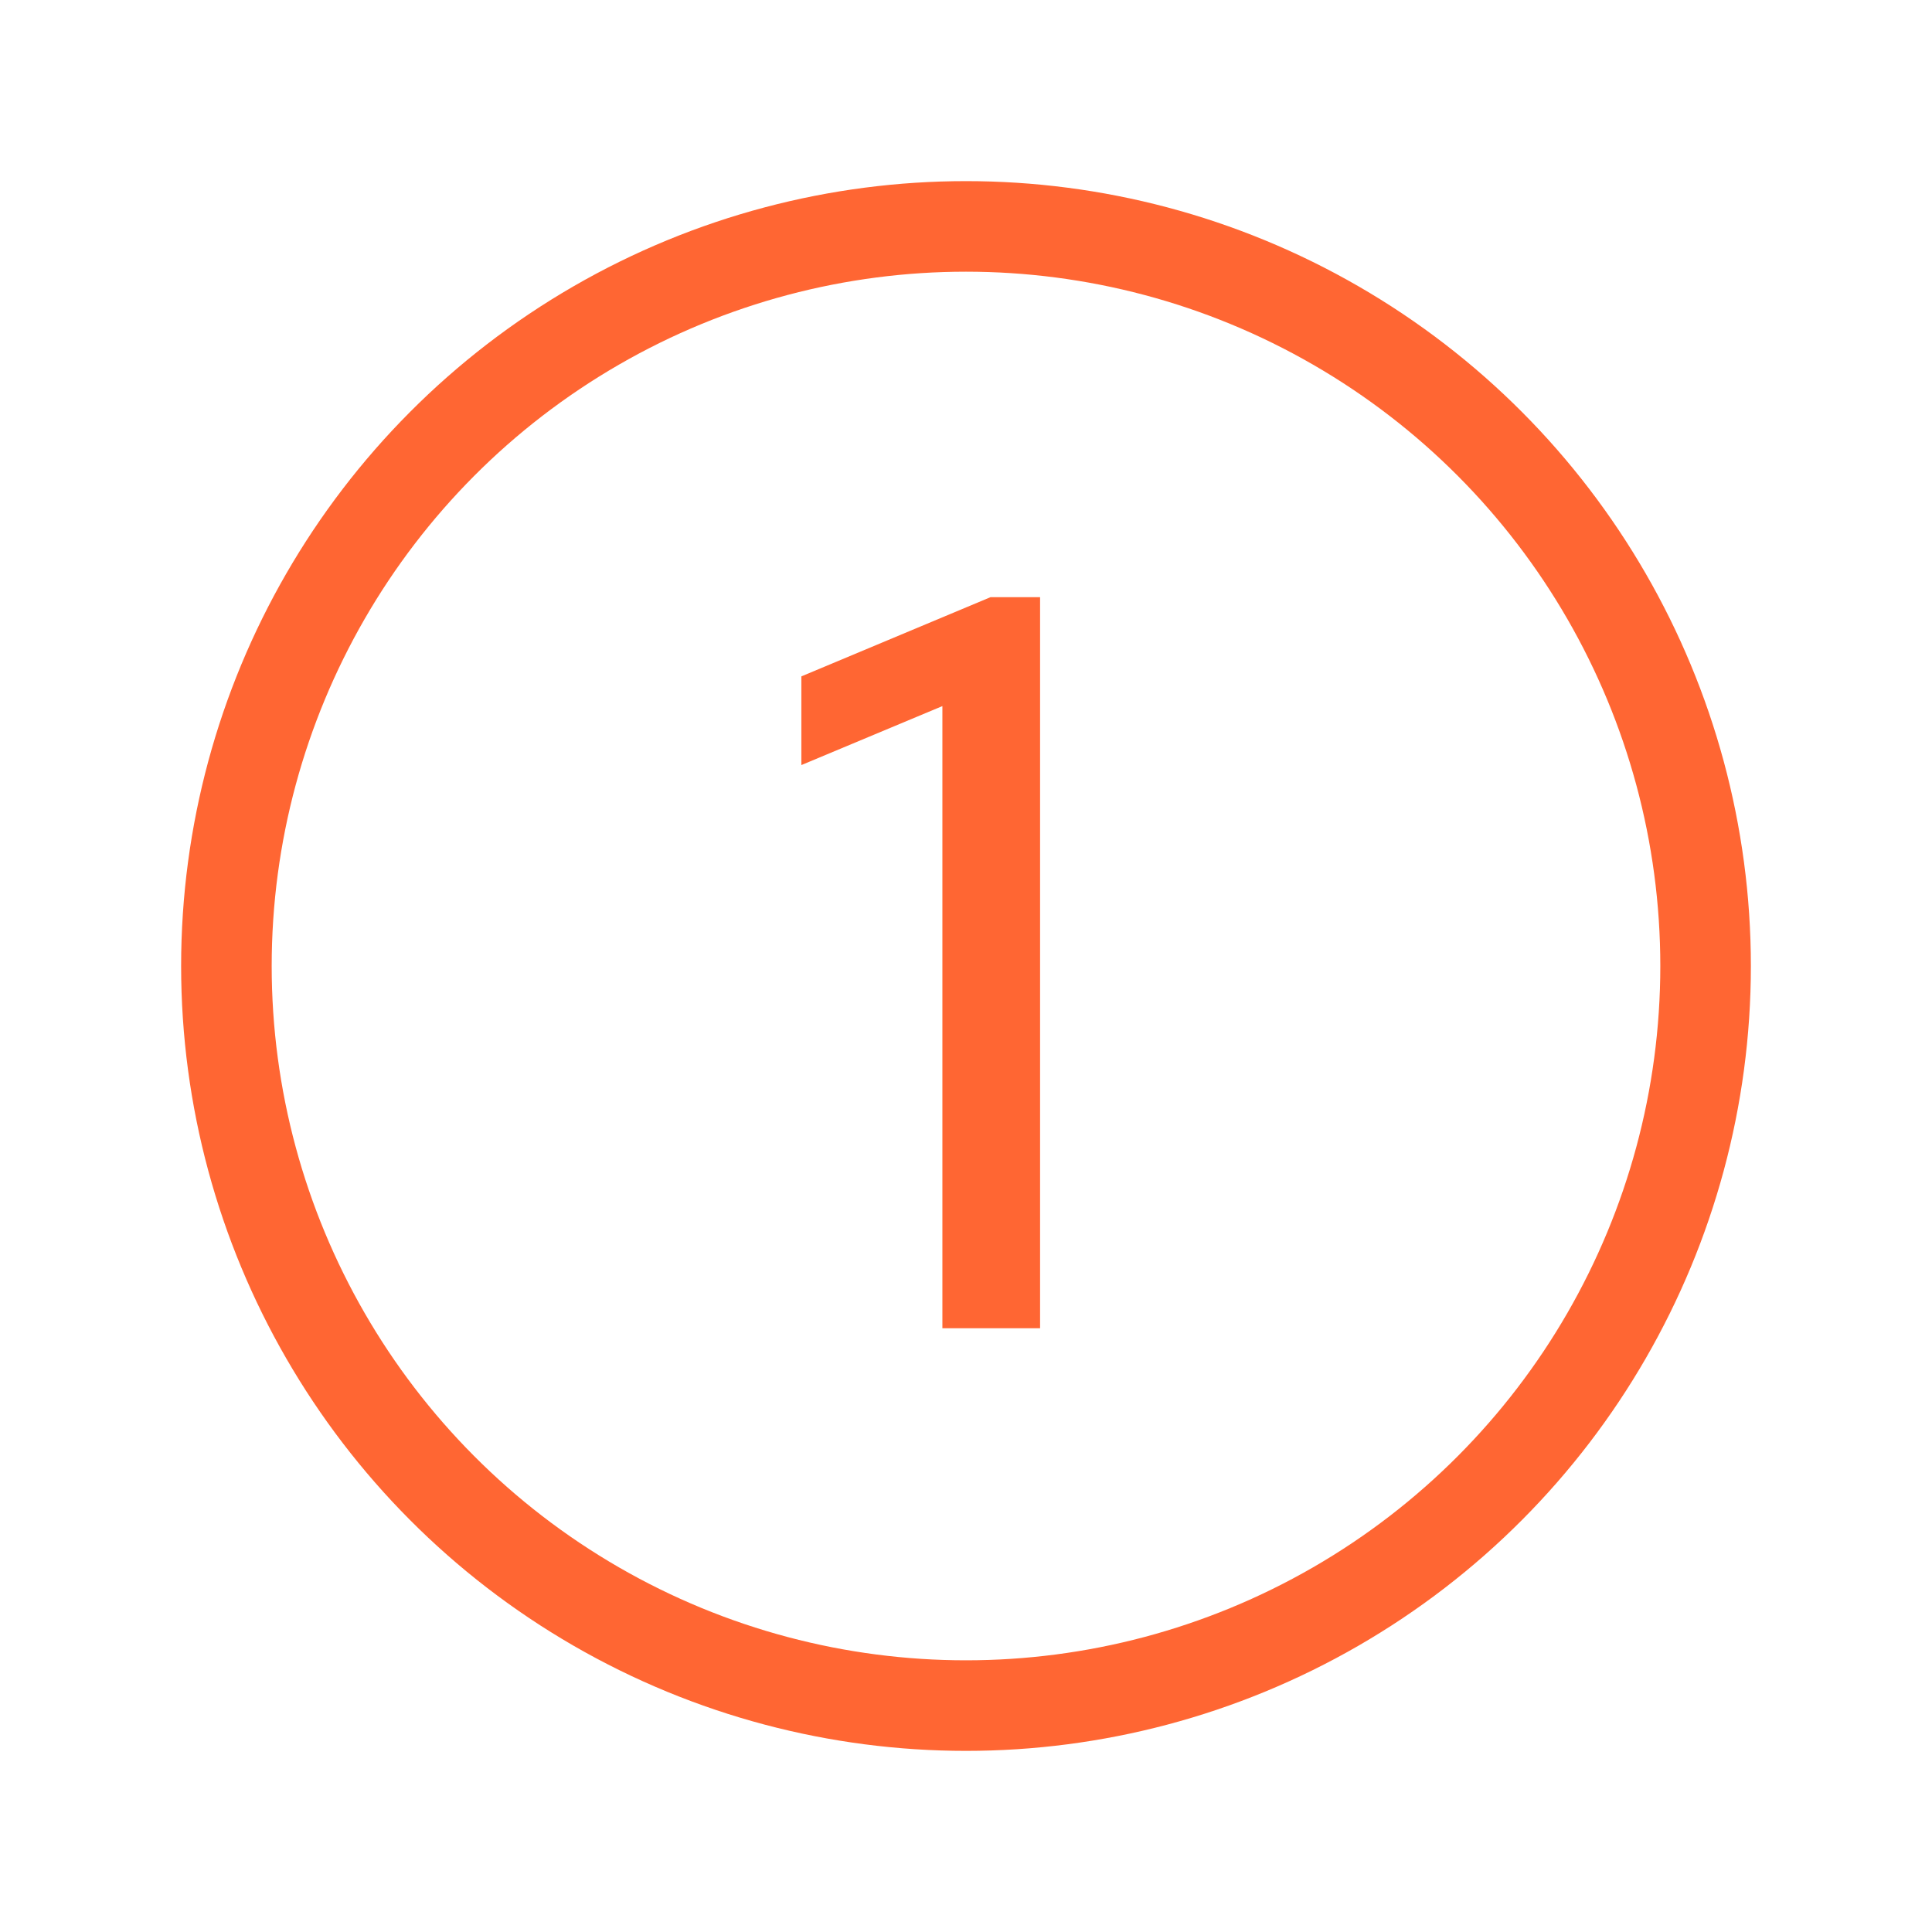
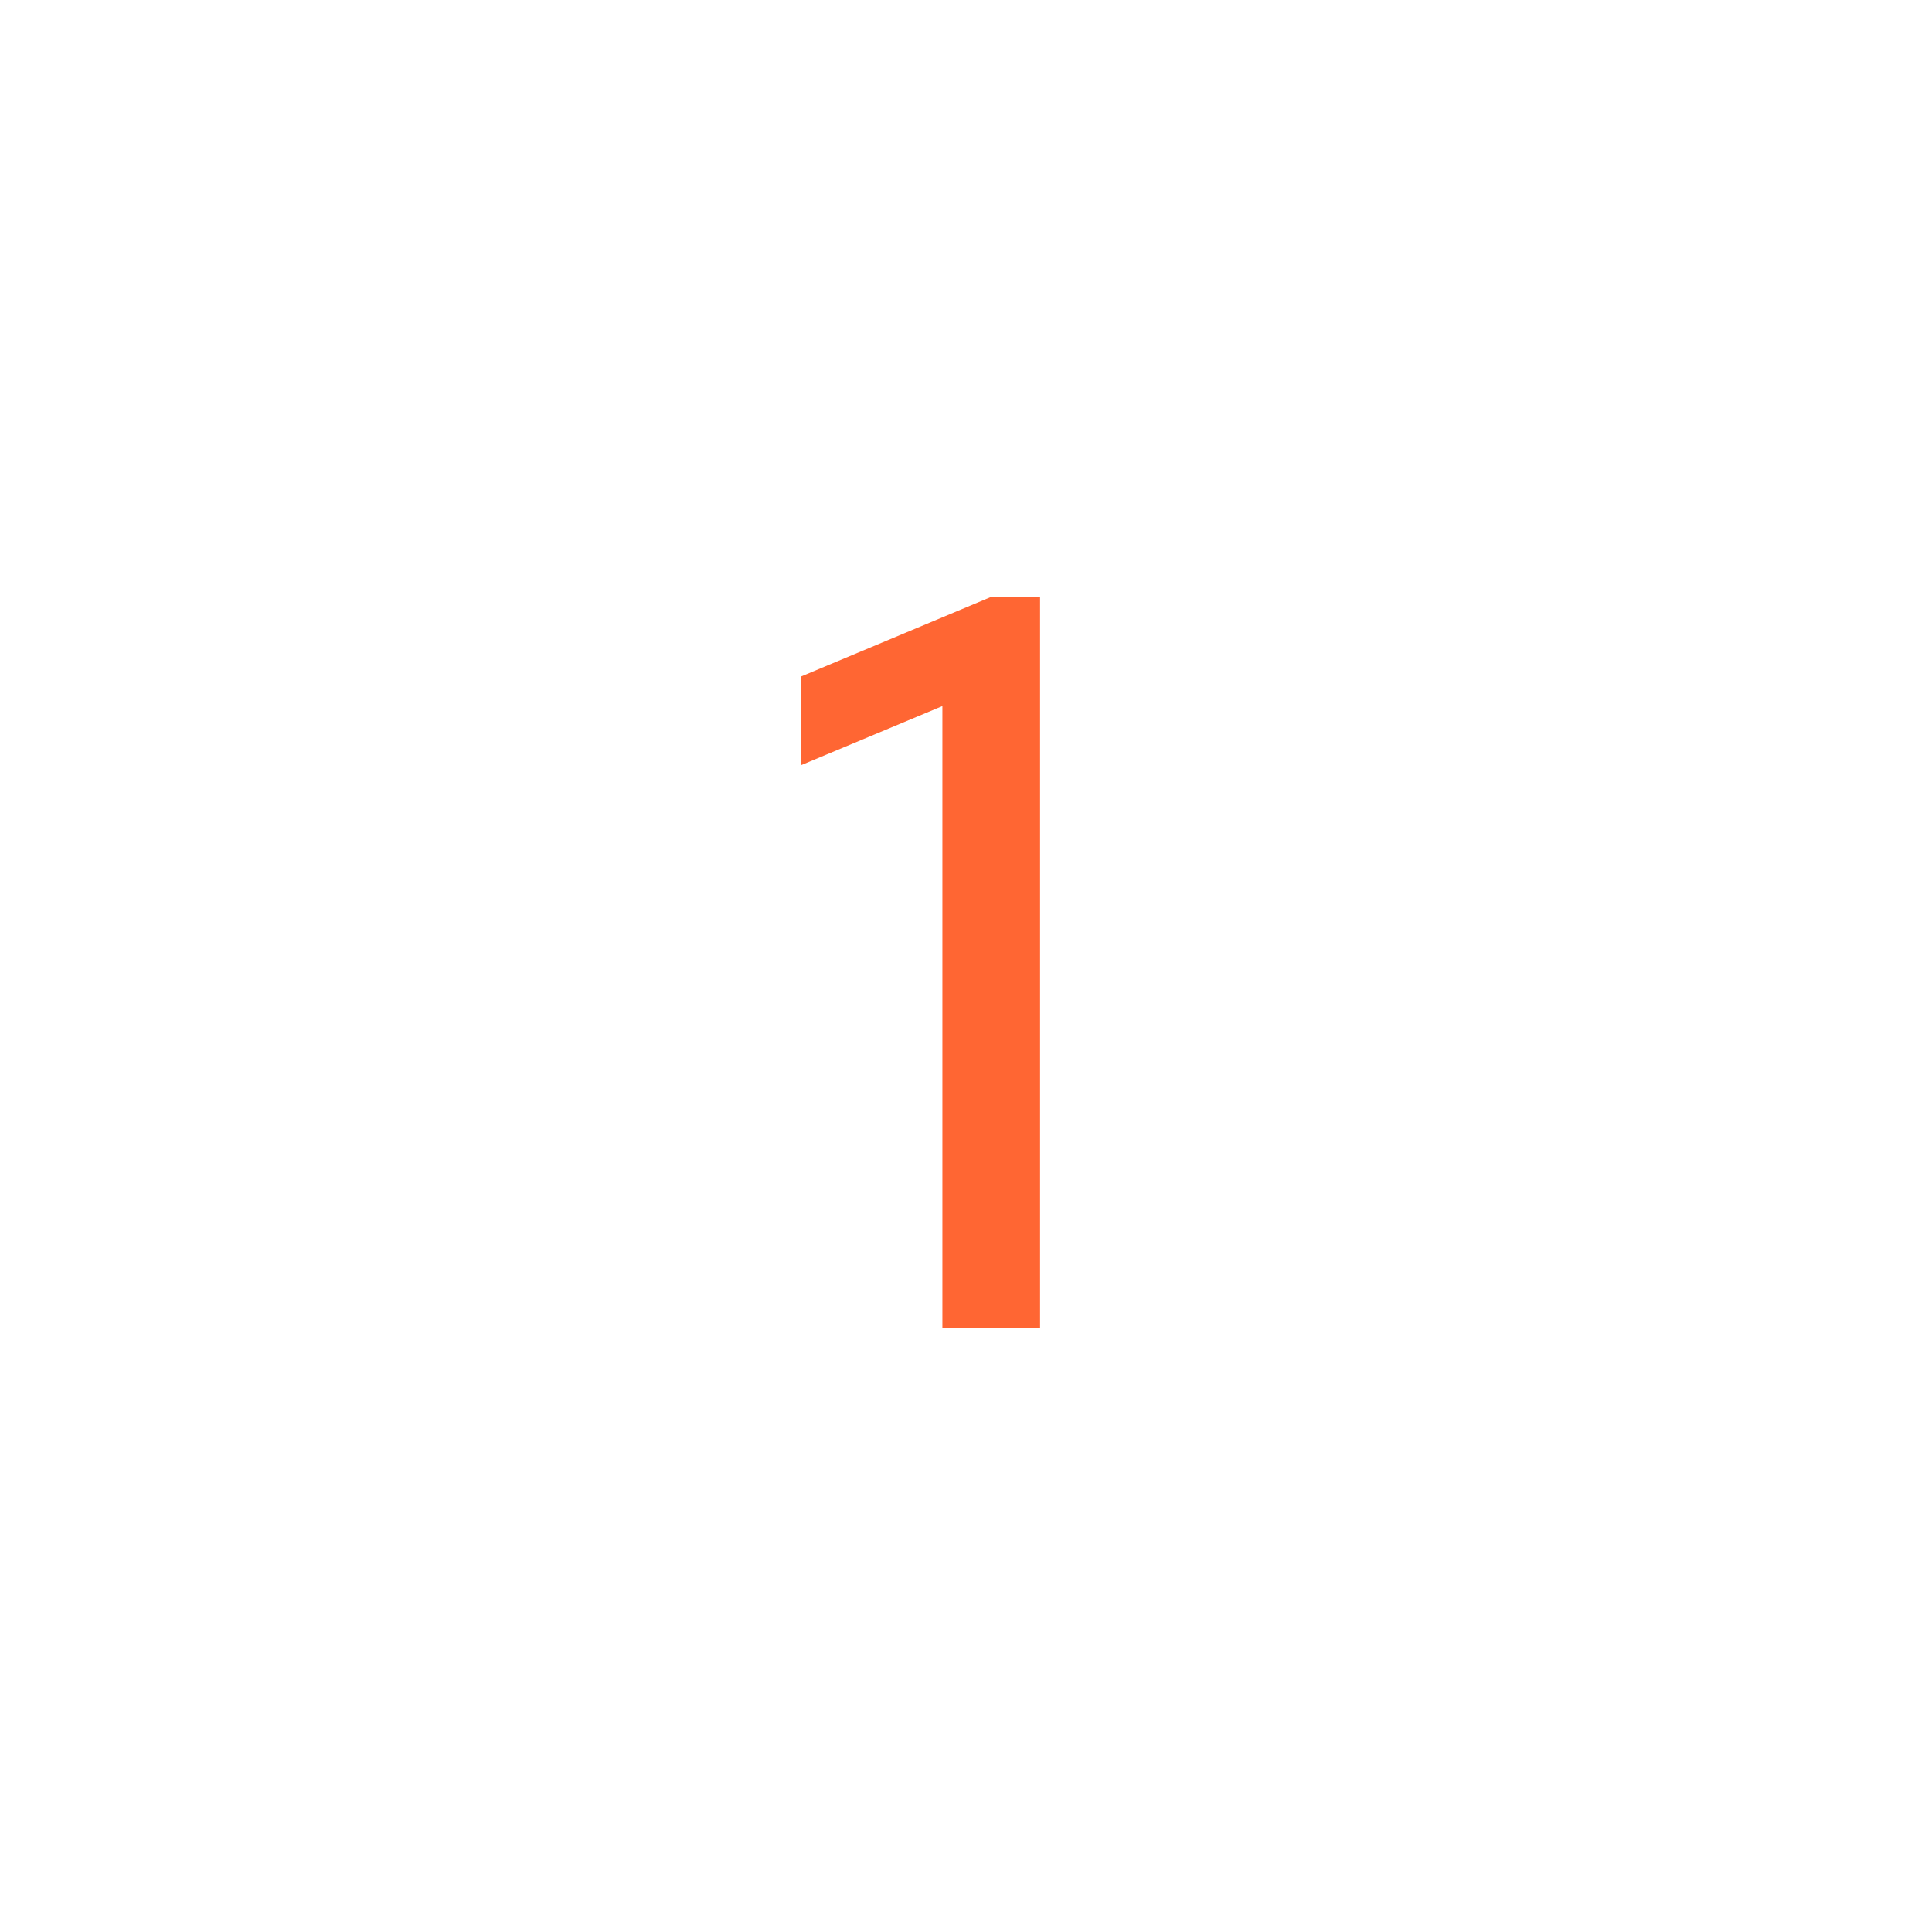
<svg xmlns="http://www.w3.org/2000/svg" width="32" height="32" viewBox="0 0 32 32" fill="none">
-   <rect width="32" height="32" fill="white" />
-   <circle cx="16" cy="16" r="12.25" stroke="#FF6633" stroke-width="1.5" />
-   <path d="M13.273 12.672V11.203L16.406 9.891H17.227V22H15.609V11.695L13.273 12.672Z" fill="#FF6633" />
+   <path d="M13.273 12.672V11.203L16.406 9.891H17.227V22H15.609V11.695L13.273 12.672" fill="#FF6633" />
</svg>